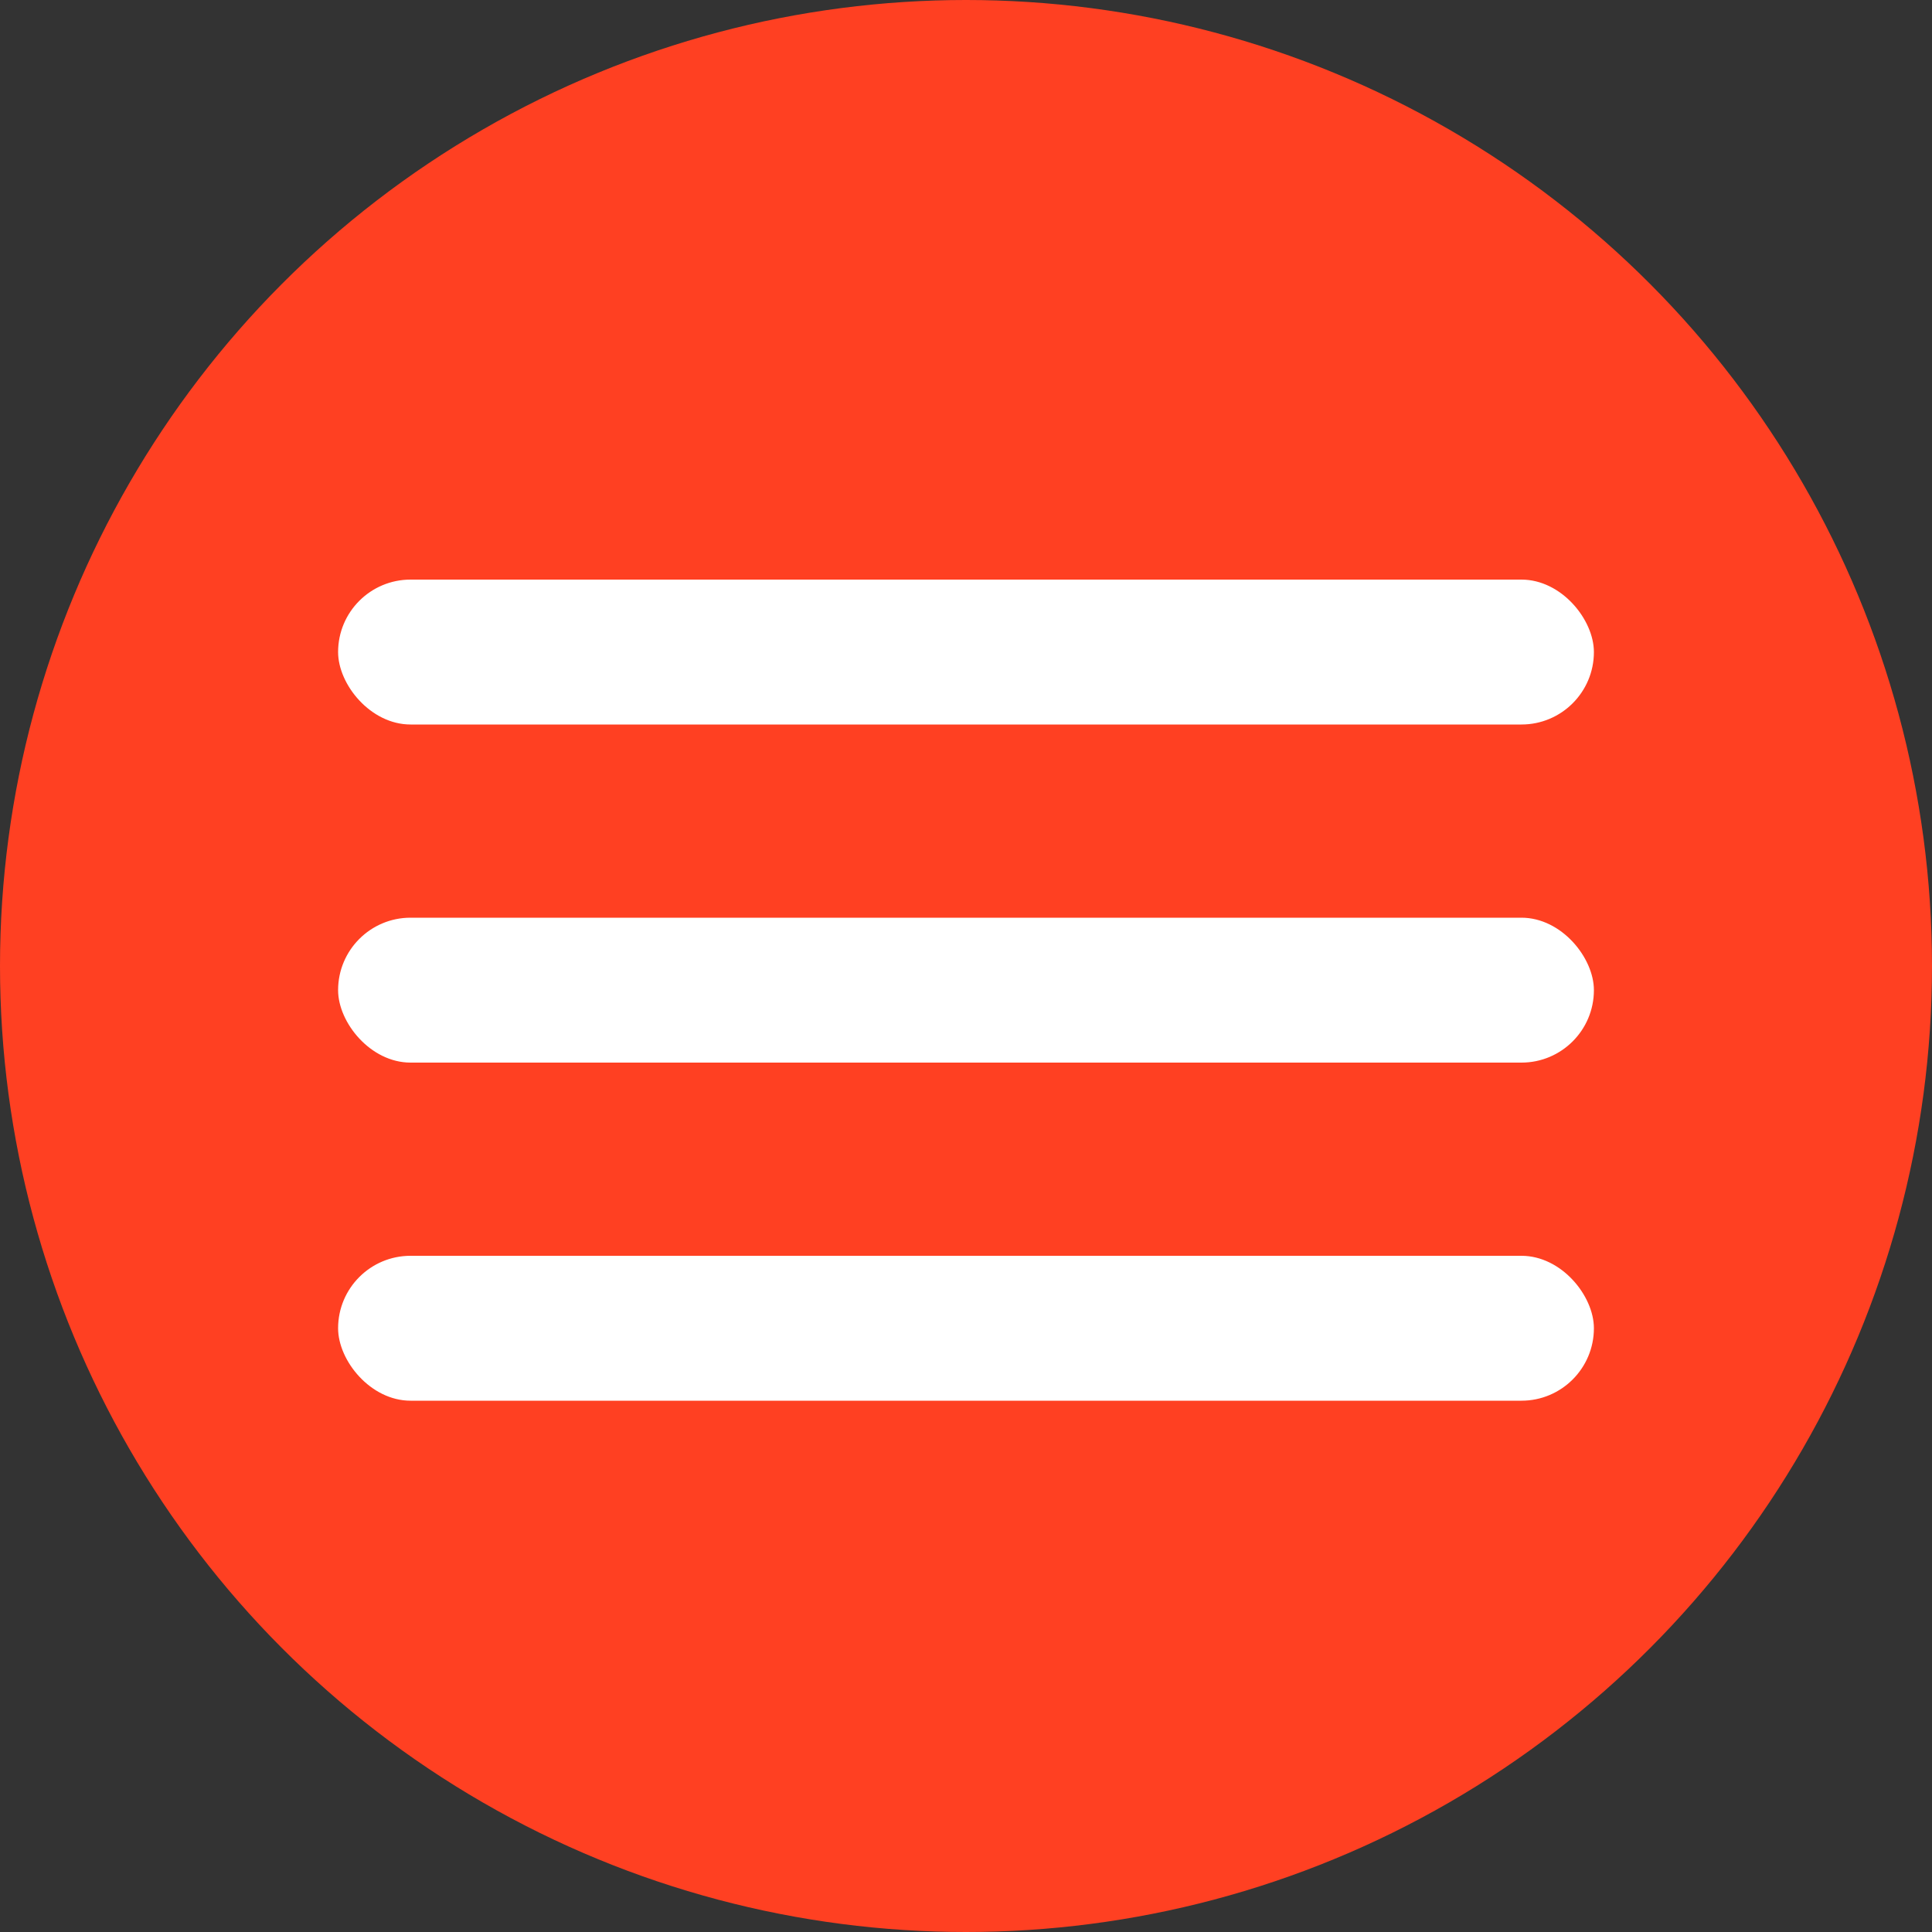
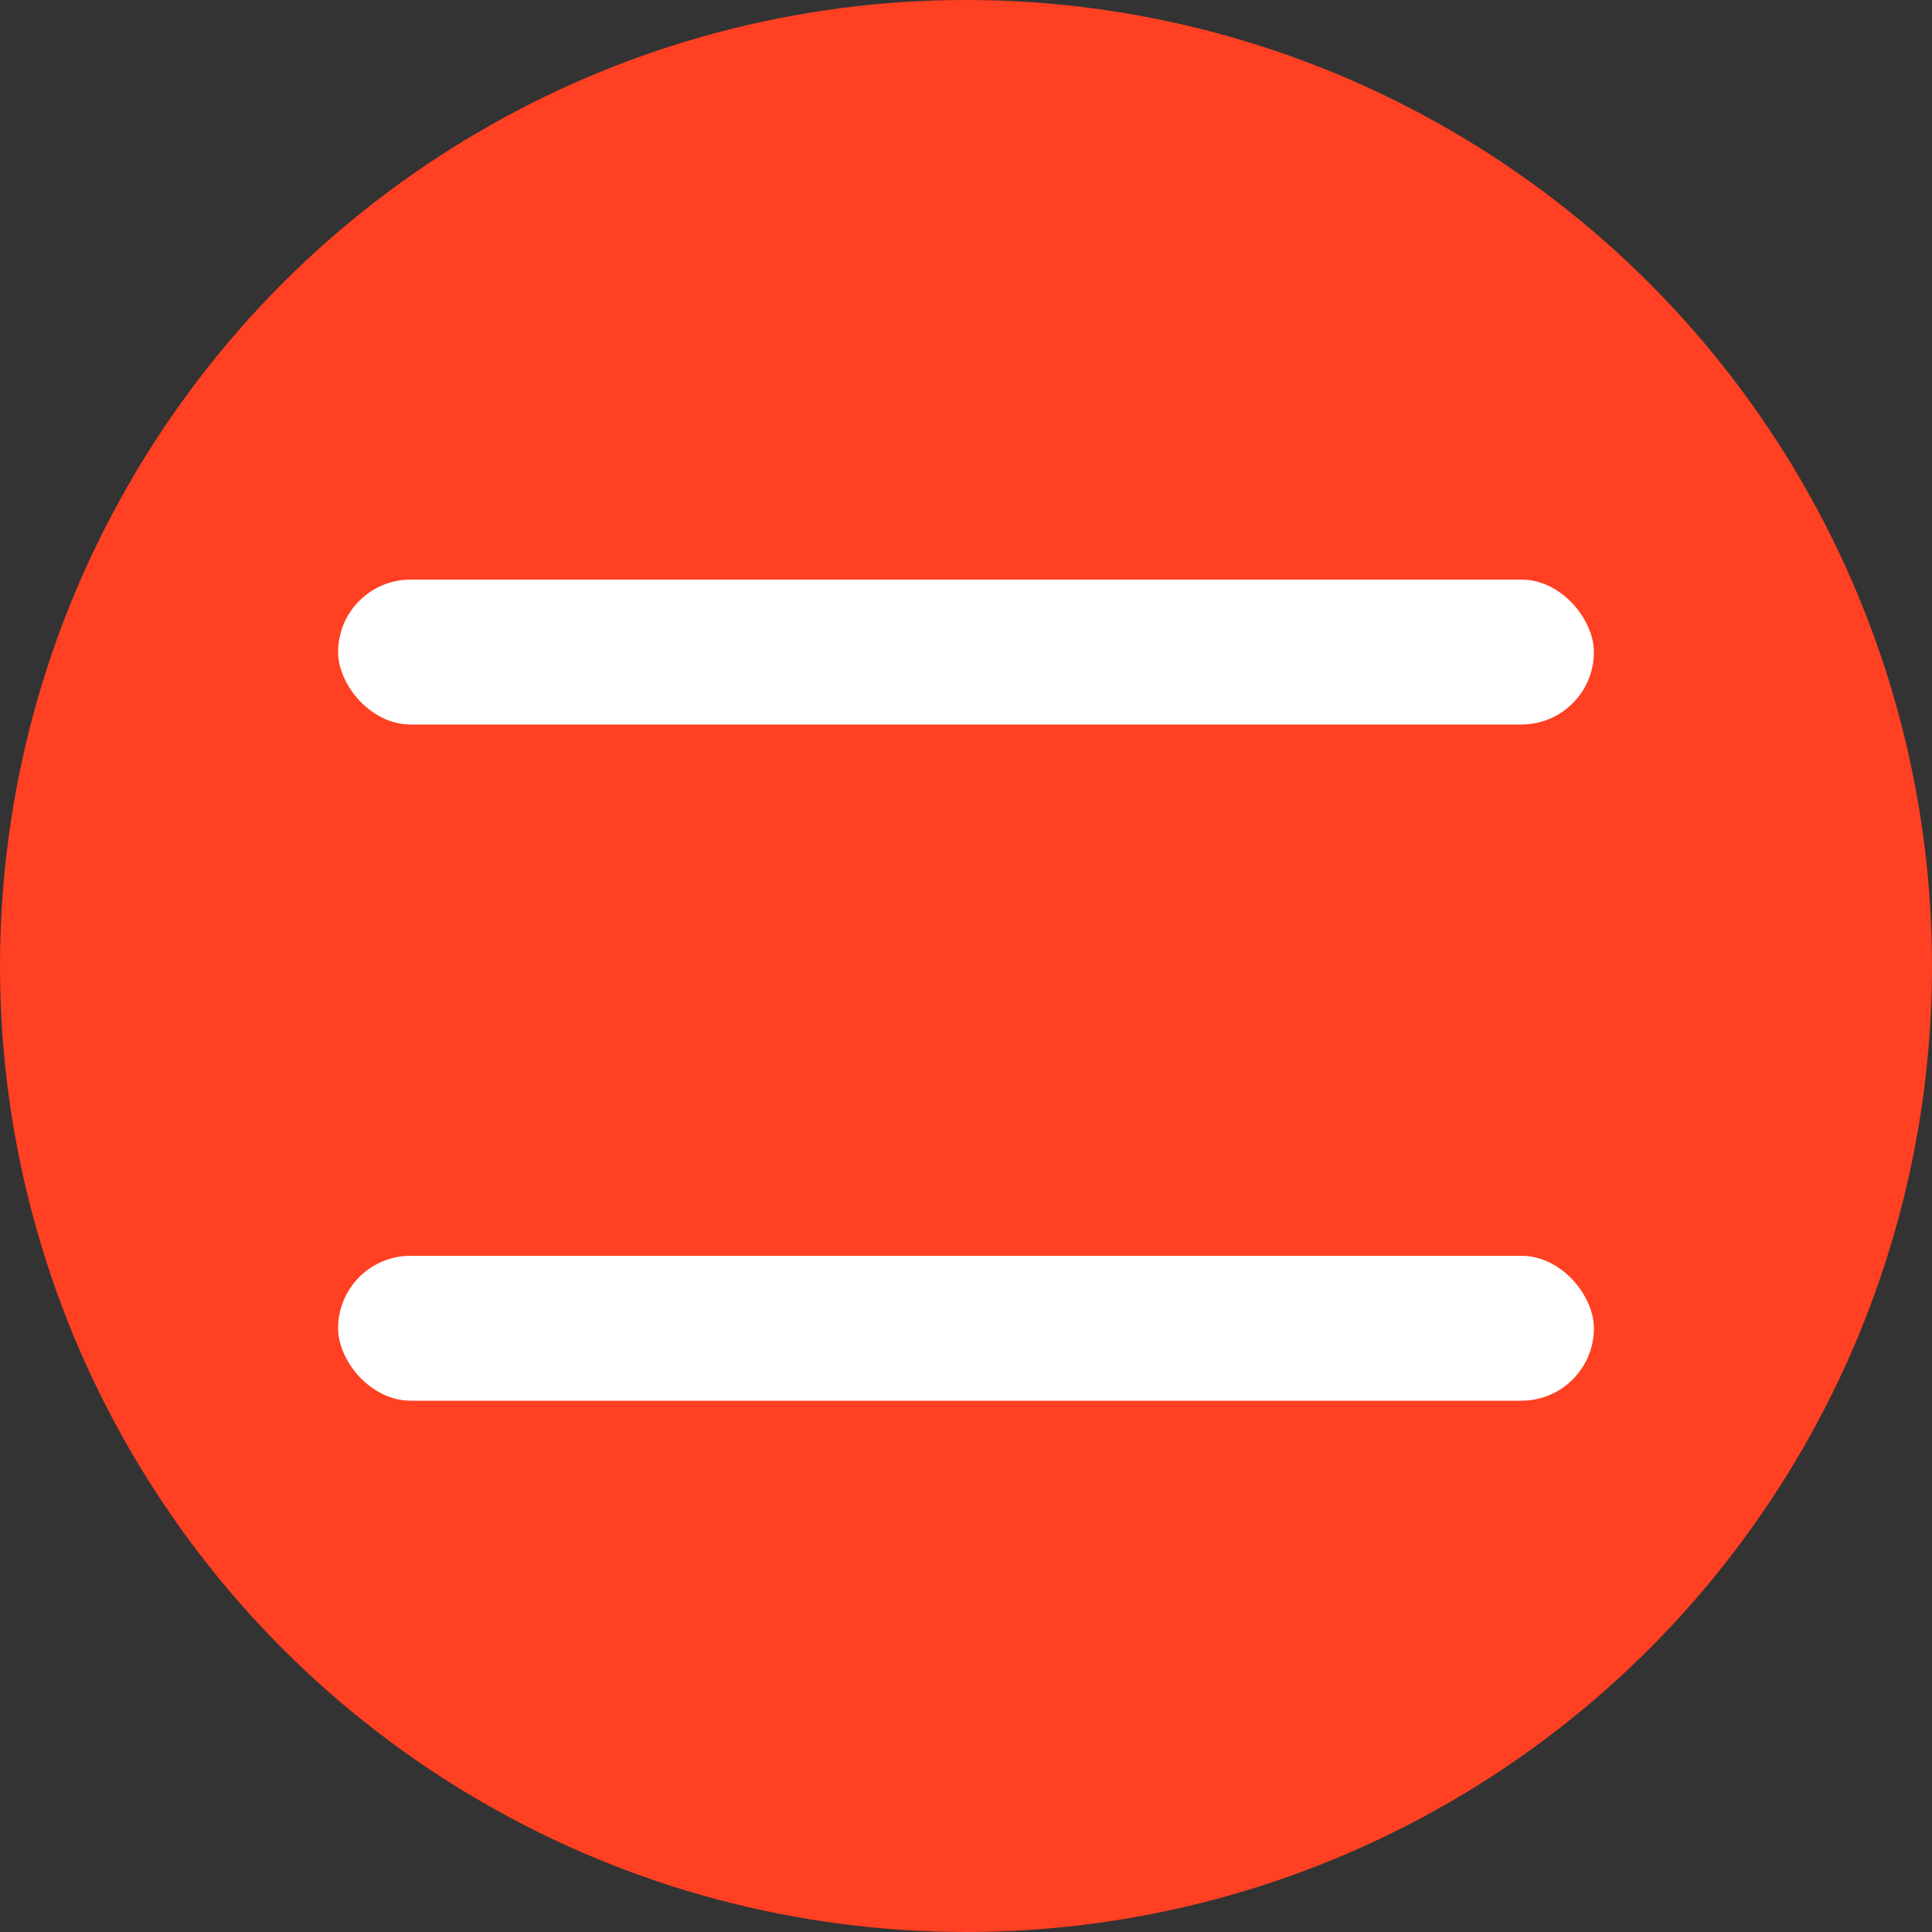
<svg xmlns="http://www.w3.org/2000/svg" width="40" height="40" viewBox="0 0 40 40" fill="none">
  <rect x="0" y="0" width="40" height="40" fill="#333333" stroke="none" />
  <circle cx="20" cy="20" r="20" fill="#FF4022" />
  <rect x="7" y="12" width="26" height="3" rx="1.5" fill="white" />
-   <rect x="7" y="19" width="26" height="3" rx="1.5" fill="white" />
  <rect x="7" y="26" width="26" height="3" rx="1.5" fill="white" />
</svg>